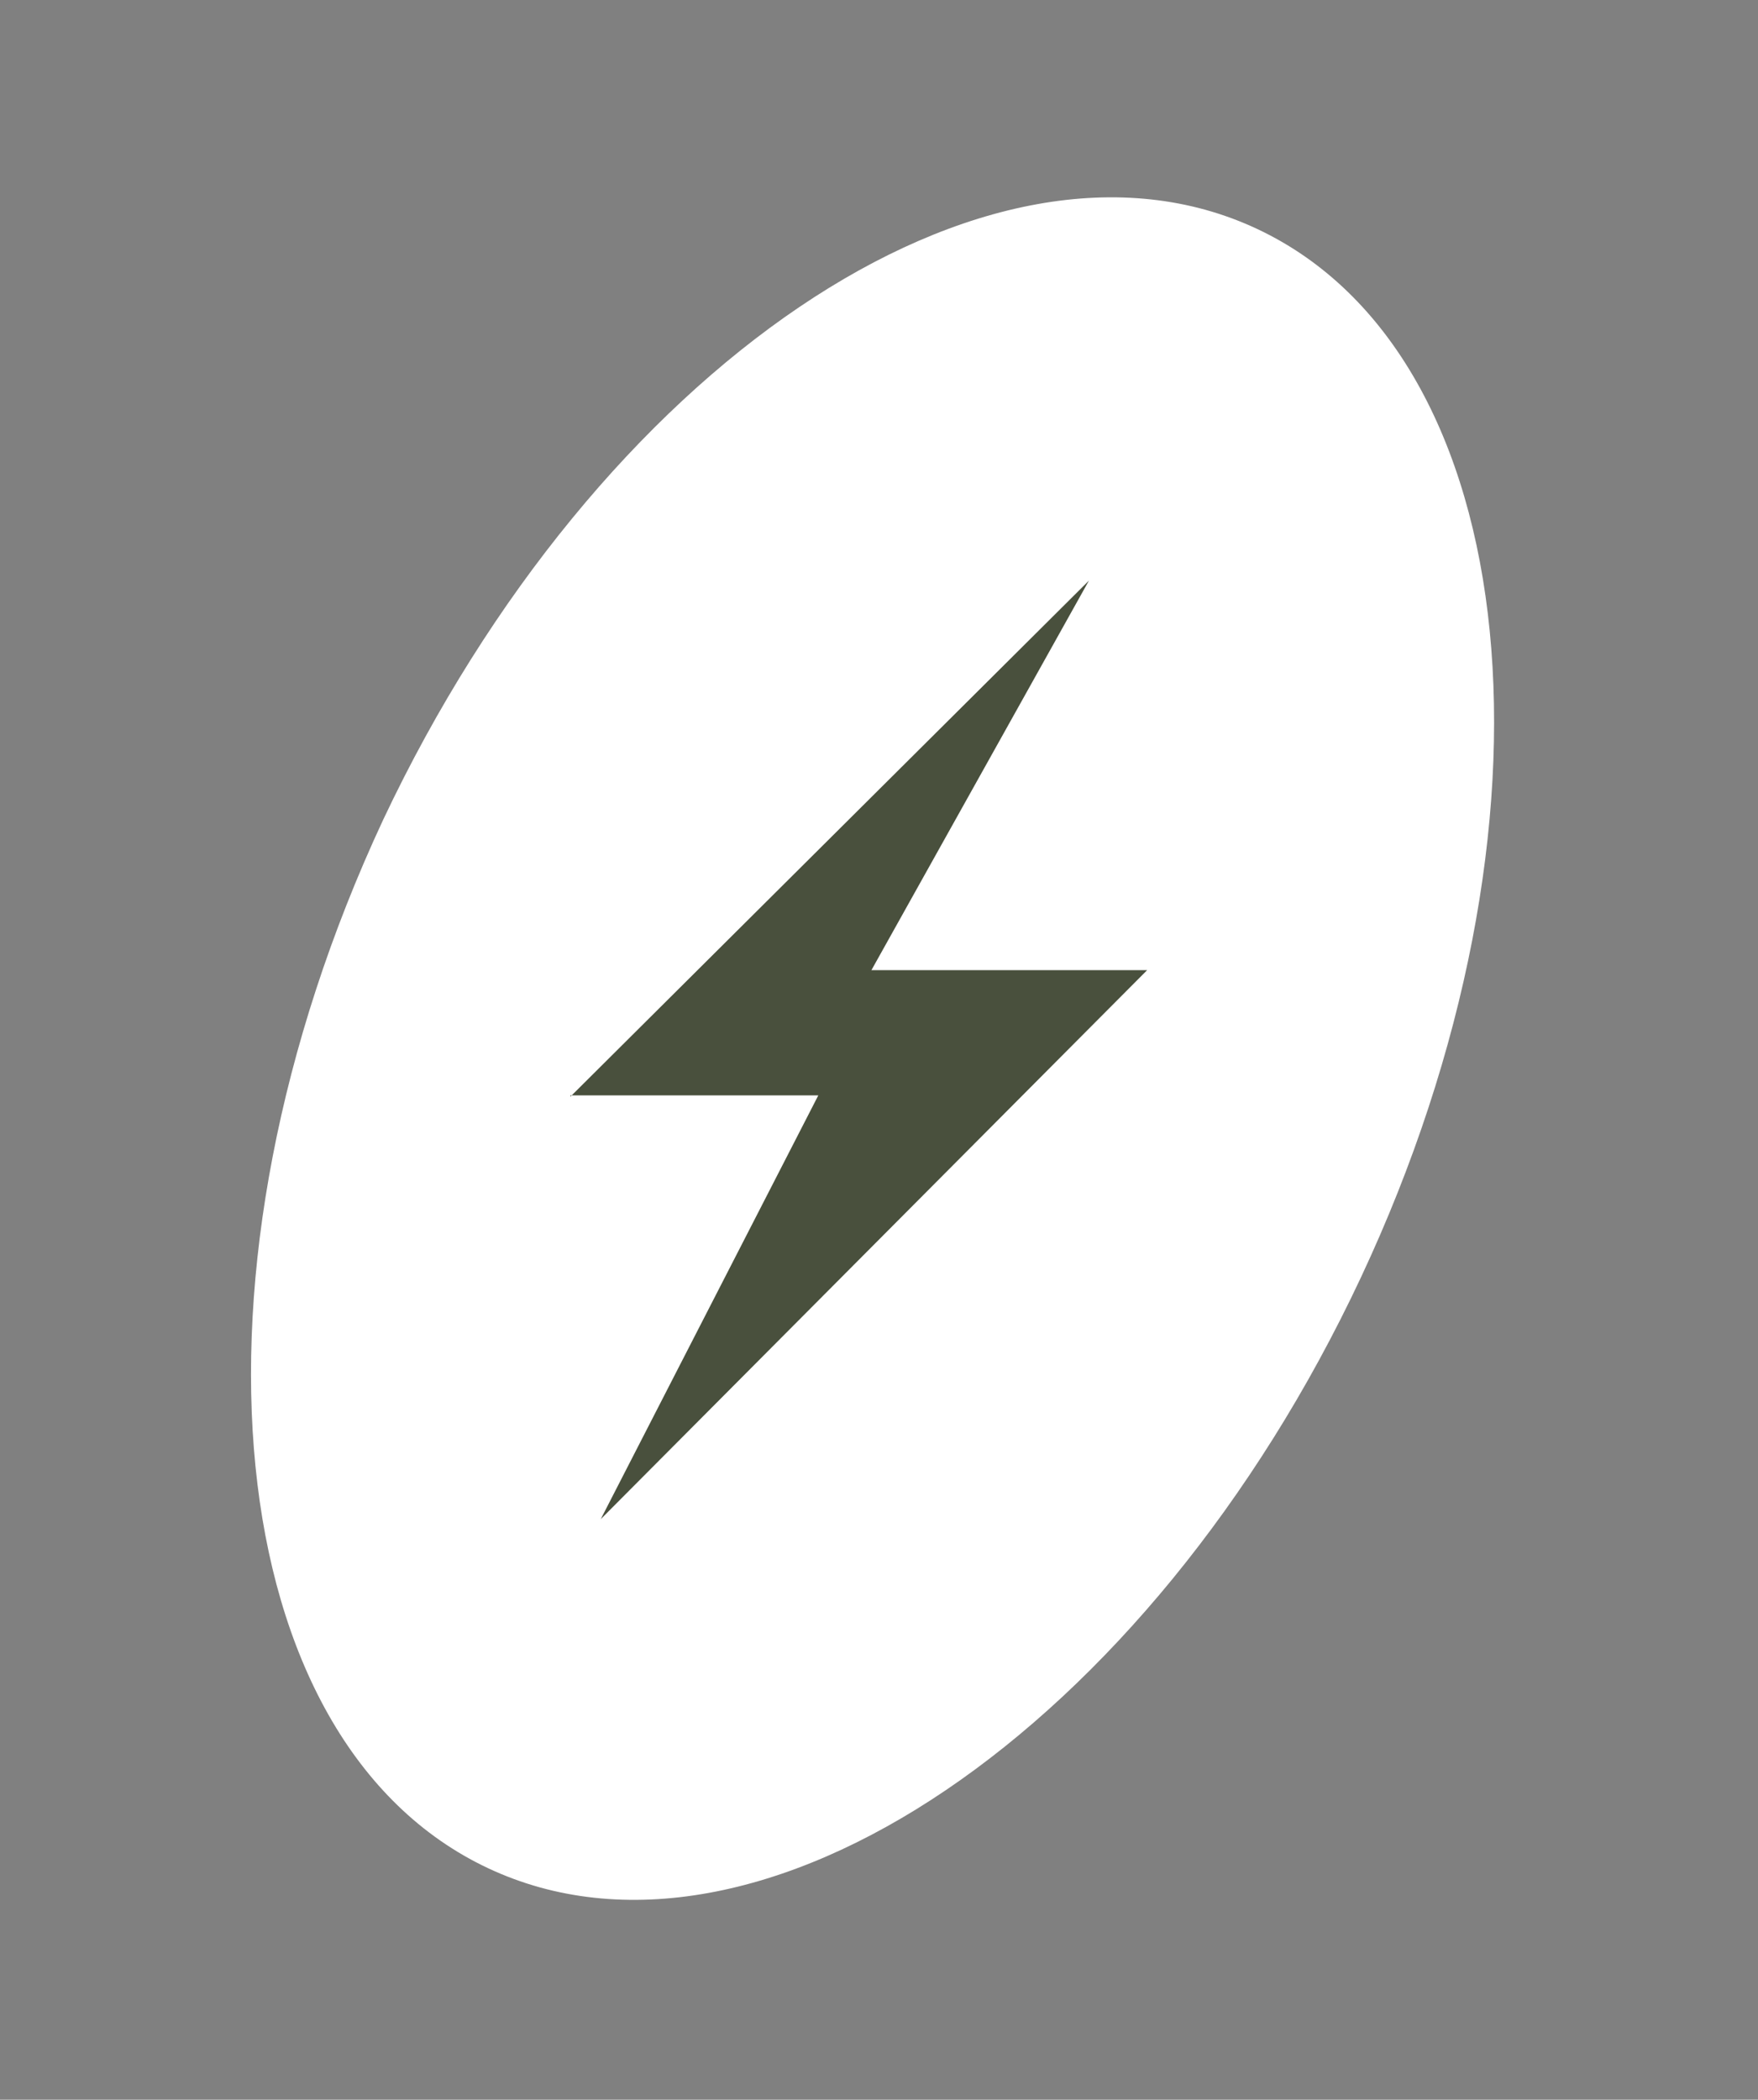
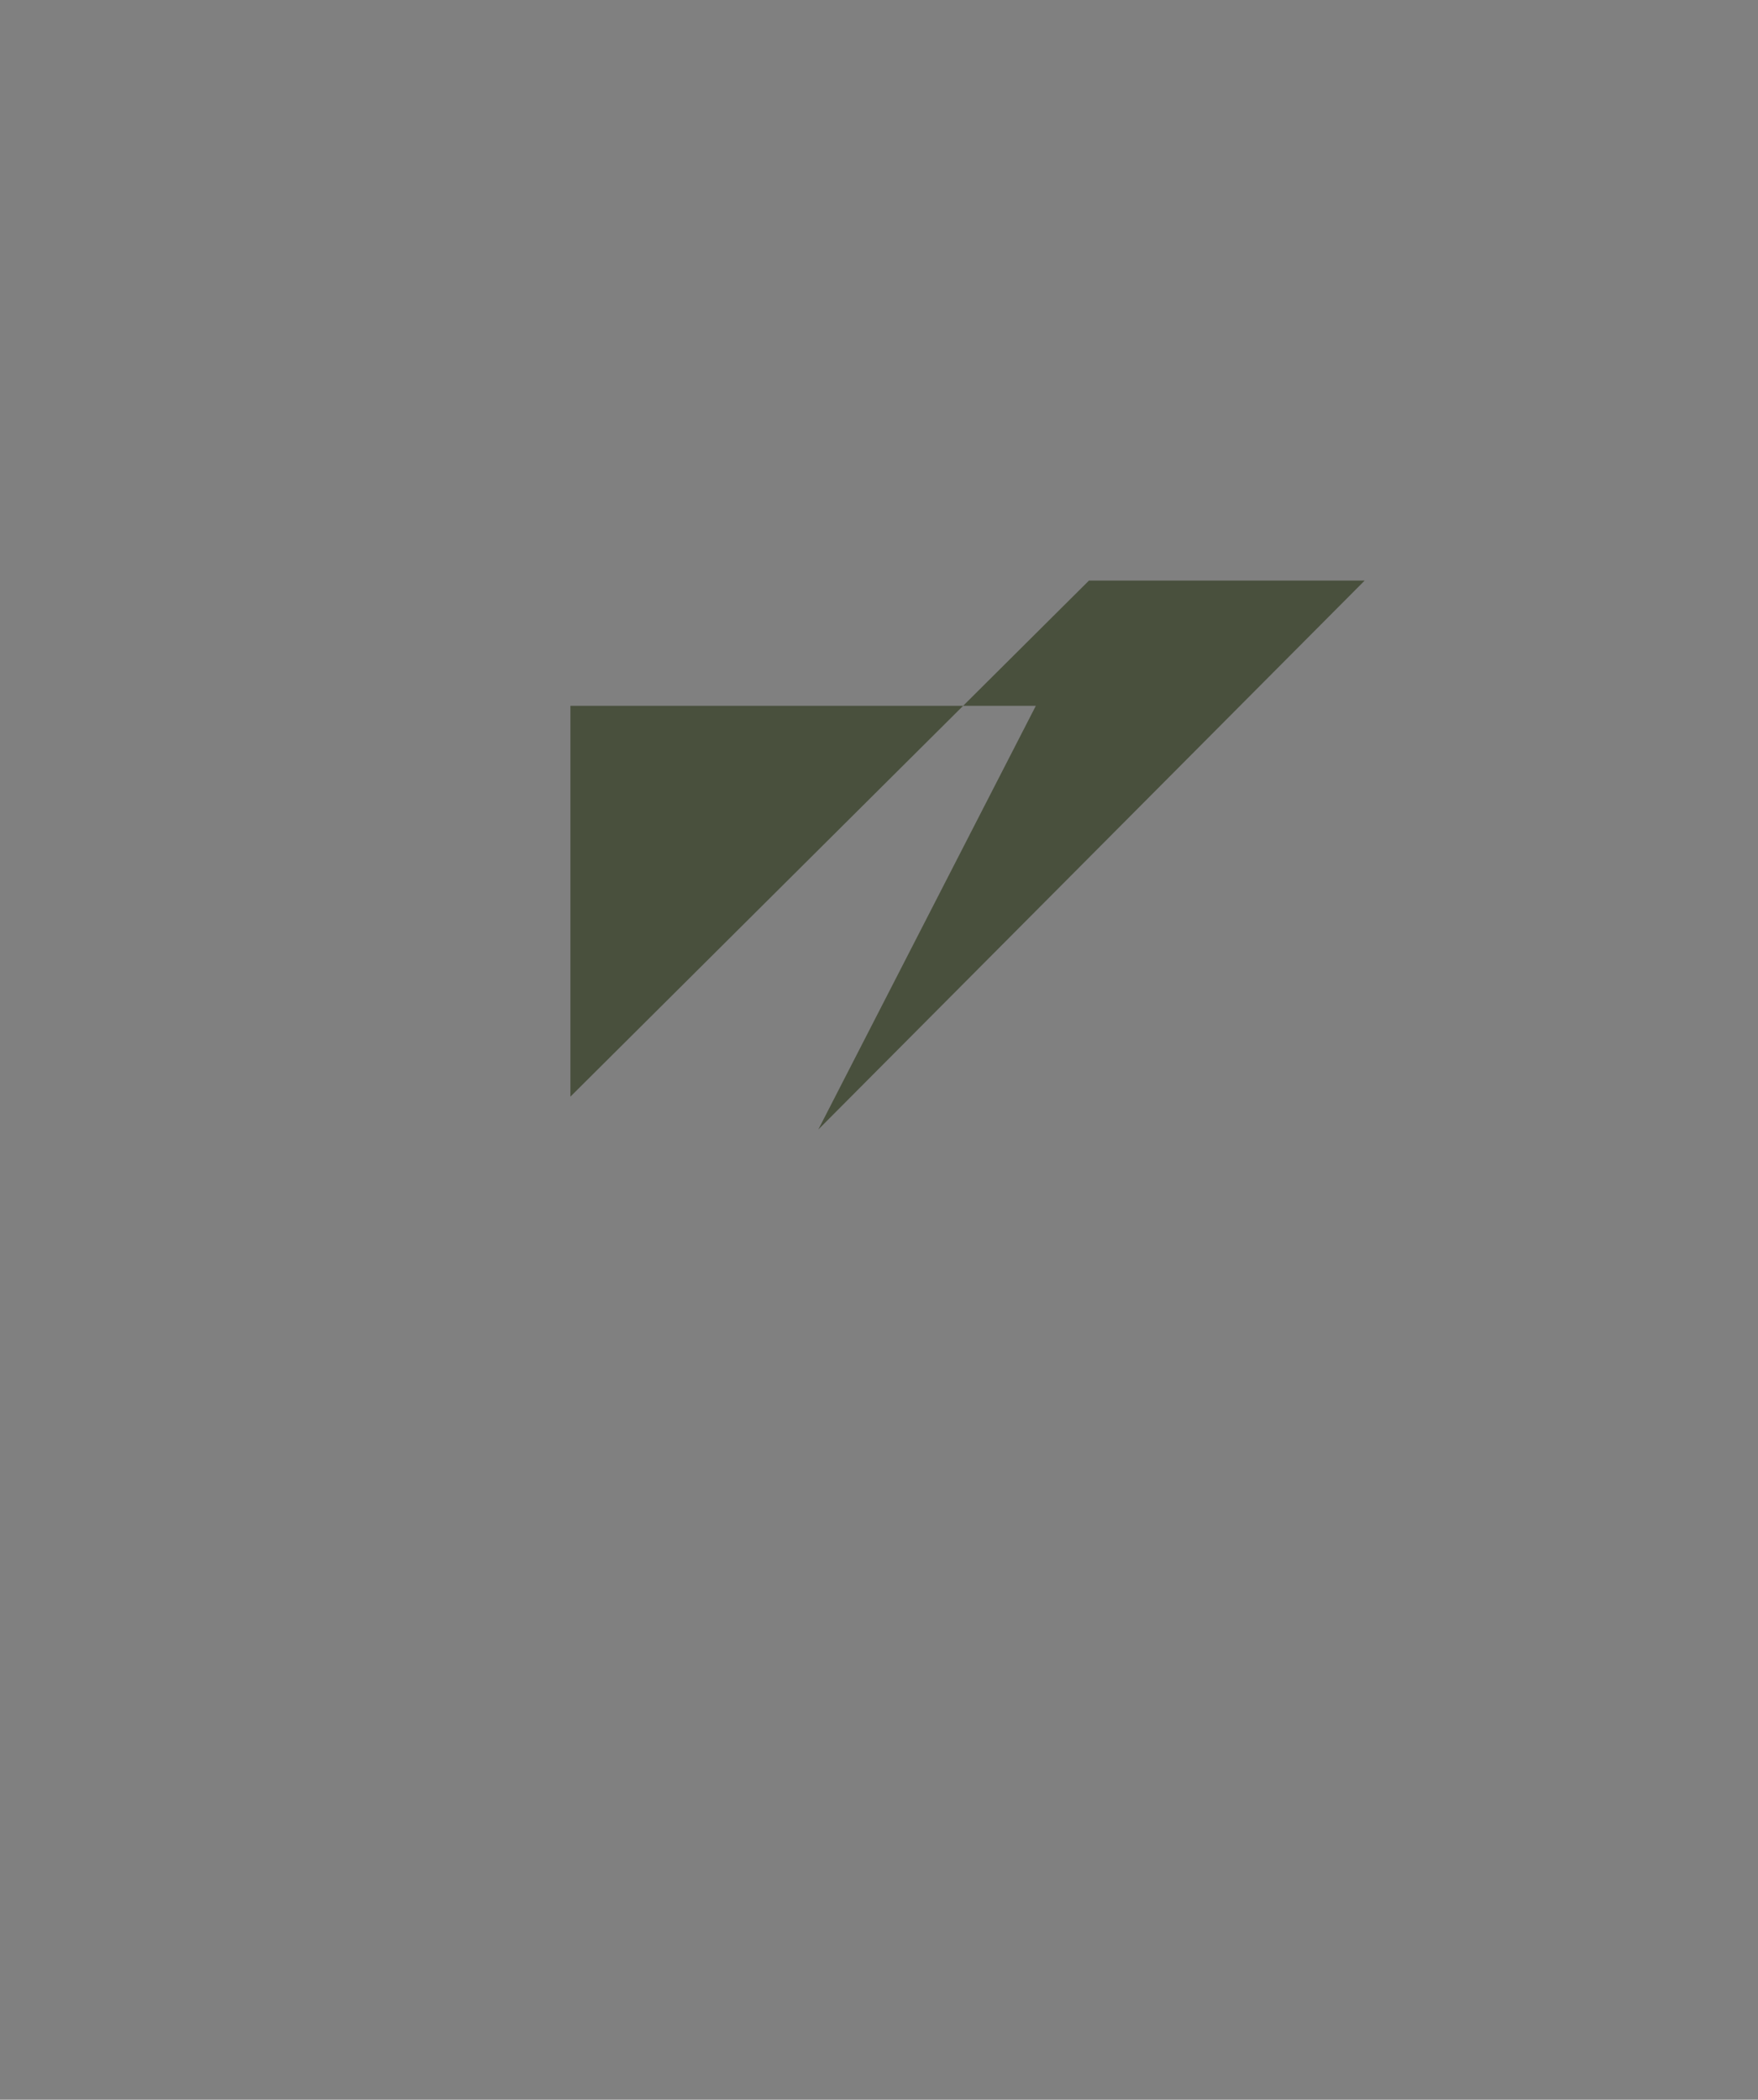
<svg xmlns="http://www.w3.org/2000/svg" id="Слой_1" x="0px" y="0px" viewBox="0 0 139 166" style="enable-background:new 0 0 139 166;" xml:space="preserve">
  <rect x="0" y="0" width="139" height="166" fill="#808080" stroke="none" />
  <style type="text/css"> .st0{fill:#FFFFFF;} .st1{fill:#49503D;} </style>
-   <path class="st0" d="M107.6,101c-16.8,35.8-47.7,56.7-69,46.7c-21.3-10-25-47.1-8.3-82.9C47.2,29,78.1,8.1,99.4,18.1 C120.7,28.1,124.4,65.2,107.6,101z" />
-   <path class="st1" d="M45.1,86.7l41-40.8L68.9,76.7h21.8l-43.2,43.4l17.2-33.5H45.1z" />
+   <path class="st1" d="M45.1,86.7l41-40.8h21.8l-43.2,43.4l17.2-33.5H45.1z" />
</svg>